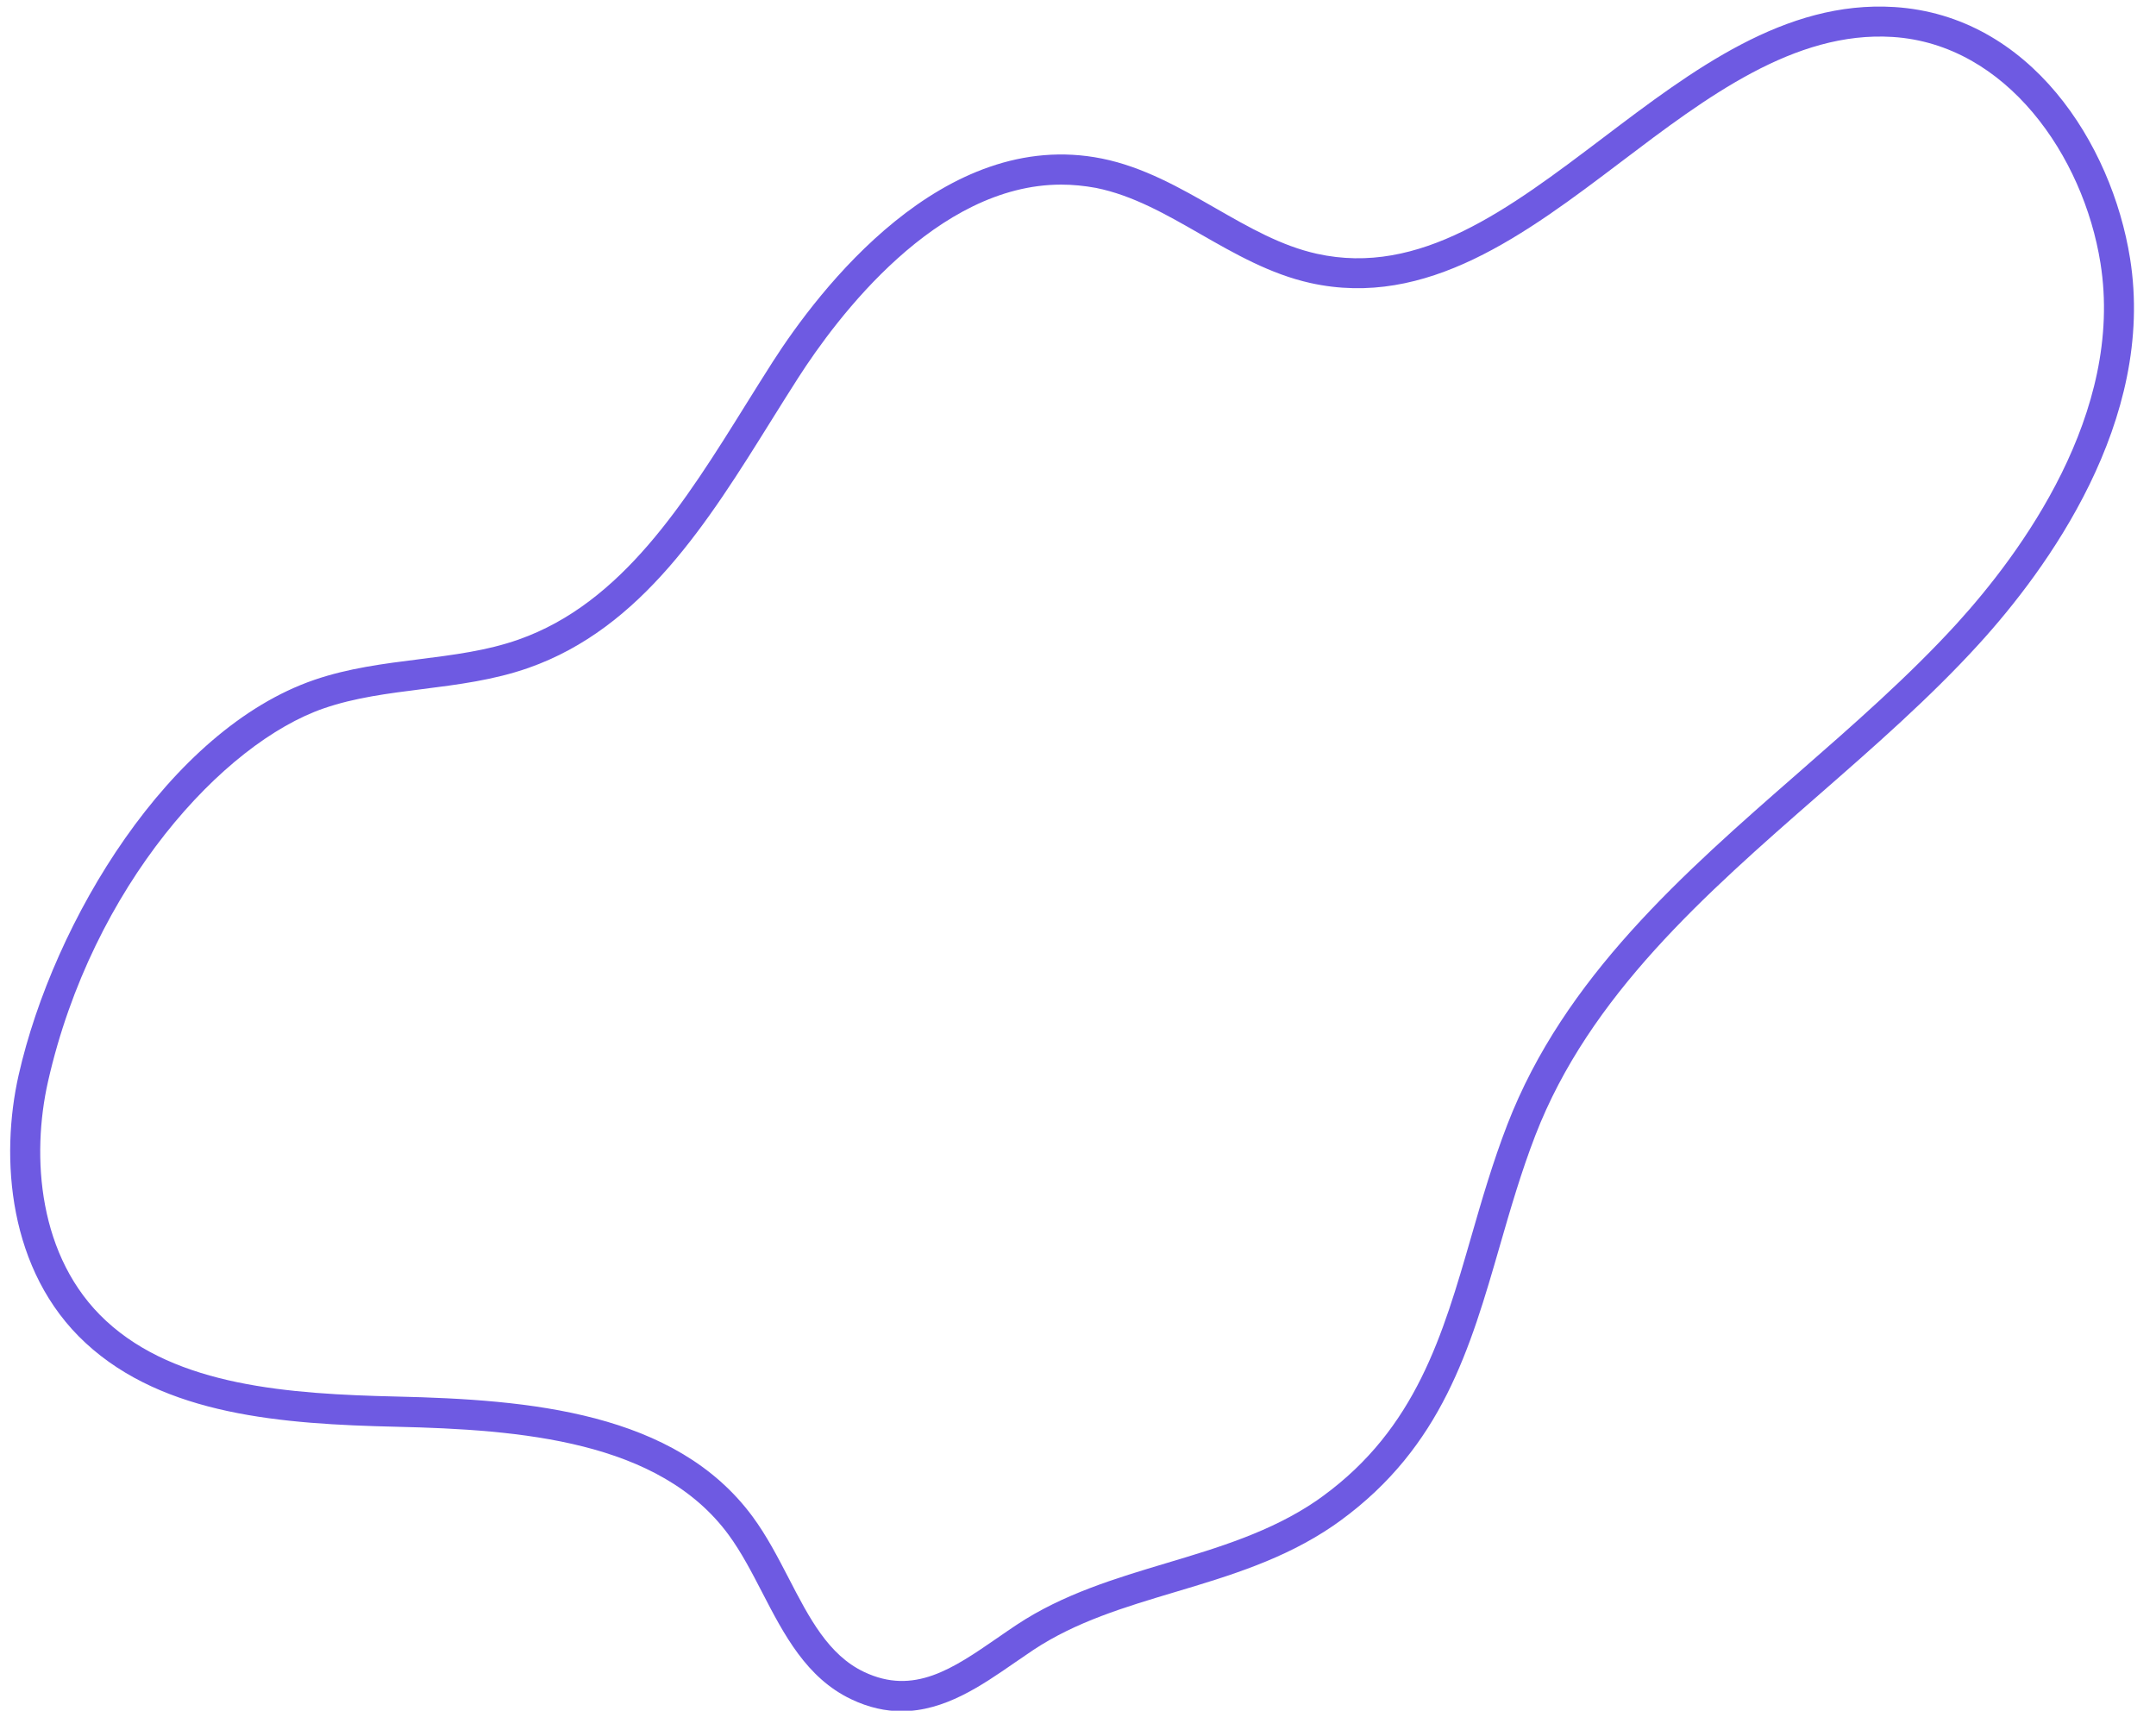
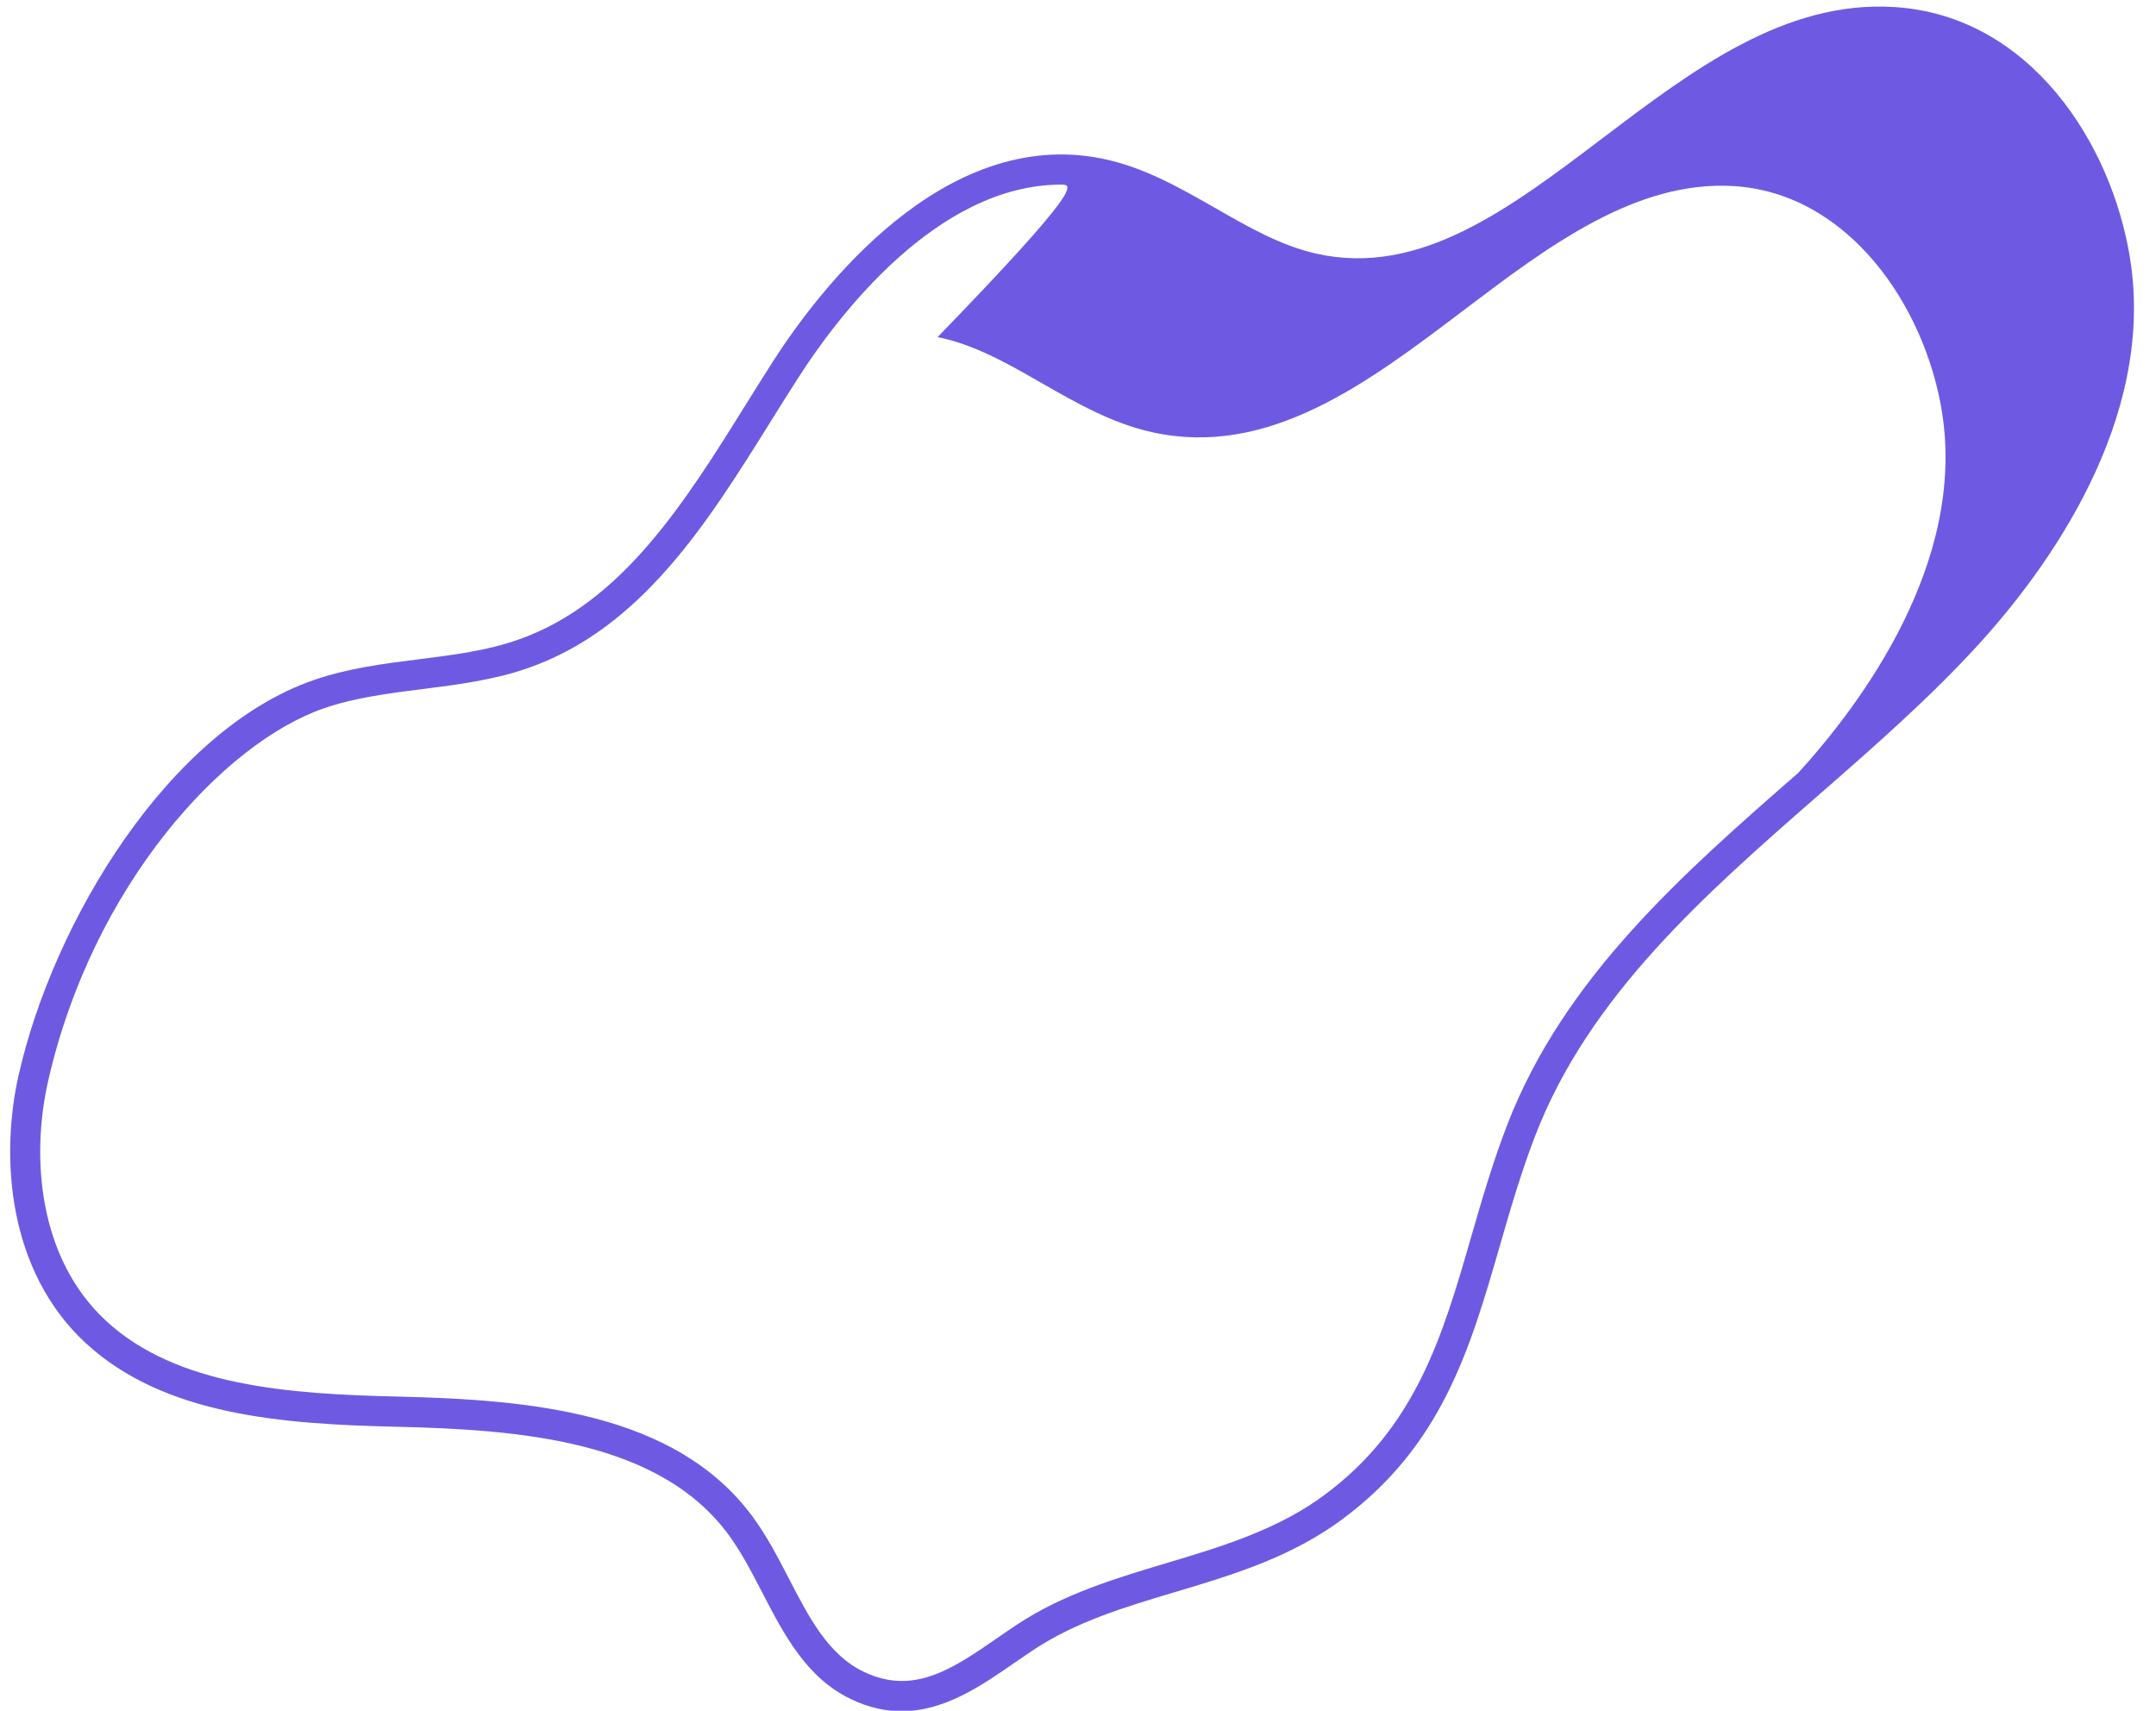
<svg xmlns="http://www.w3.org/2000/svg" xmlns:xlink="http://www.w3.org/1999/xlink" fill="#000000" height="284.3" preserveAspectRatio="xMidYMid meet" version="1" viewBox="-1.7 -1.1 358.3 284.3" width="358.3" zoomAndPan="magnify">
  <linearGradient gradientUnits="userSpaceOnUse" id="a" x1="140.669" x2="233.879" xlink:actuate="onLoad" xlink:show="other" xlink:type="simple" y1="23.701" y2="274.319">
    <stop offset="0" stop-color="#6e5ae2" />
    <stop offset="1" stop-color="#6e5ae2" />
  </linearGradient>
-   <path d="M148.14,283.28c-2.65,0-5.44-0.58-8.39-1.99c-7.43-3.54-11.17-10.76-14.78-17.74c-1.71-3.3-3.48-6.72-5.59-9.59 c-11.51-15.65-34.53-17.47-55.2-17.95c-18.99-0.44-38.61-1.88-51.63-13.9c-12.95-11.96-14.25-30.86-11.15-44.56 c5.81-25.64,25-57.37,49.12-65.66c5.67-1.95,11.61-2.7,17.35-3.42c5.84-0.74,11.35-1.43,16.6-3.28 c17.2-6.04,27.68-22.85,37.81-39.11c1.48-2.37,2.95-4.73,4.43-7.04c7.65-11.93,28.3-39.09,54.71-33.79 c6.9,1.39,12.98,4.87,18.87,8.24c5.62,3.22,10.94,6.27,16.84,7.58c17.12,3.8,31.93-7.42,47.61-19.29 c14.84-11.24,30.19-22.85,48.37-21.71c22.57,1.42,36.13,22.66,39.18,41.79c4.31,27.01-13.88,51.73-25.11,64.06 c-8.12,8.92-17.58,17.19-26.74,25.19c-18.68,16.33-38.01,33.22-47,56.51c-2.35,6.09-4.14,12.27-5.87,18.26 c-4.96,17.19-9.66,33.43-26.51,45.73c-0.39,0.28-0.78,0.56-1.17,0.83c-8.17,5.61-17.37,8.37-26.27,11.03 c-8.5,2.54-16.52,4.95-23.59,9.63c-1.03,0.69-2.06,1.4-3.09,2.11C161.39,279.05,155.27,283.28,148.14,283.28z M174.66,29.58 c-20.72,0-37.24,22.02-43.74,32.16c-1.47,2.29-2.93,4.63-4.4,6.98c-10.59,16.99-21.54,34.56-40.4,41.18 c-5.75,2.02-11.79,2.78-17.63,3.52c-5.75,0.73-11.17,1.41-16.35,3.19c-16.72,5.75-38.48,29.44-45.86,62.03 c-2.79,12.34-1.72,29.27,9.66,39.78c11.73,10.84,30.32,12.15,48.35,12.57c21.86,0.51,46.26,2.52,59.11,19.99 c2.34,3.18,4.2,6.78,6,10.25c3.38,6.54,6.57,12.71,12.49,15.52c8.28,3.94,14.74-0.52,22.23-5.69c1.06-0.73,2.11-1.46,3.17-2.16 c7.68-5.09,16.44-7.71,24.92-10.25c8.53-2.55,17.35-5.2,24.88-10.36h0c0.35-0.24,0.7-0.49,1.05-0.75 c15.47-11.29,19.93-26.73,24.65-43.08c1.76-6.09,3.58-12.38,6.01-18.67c9.44-24.44,29.23-41.74,48.37-58.47 c9.05-7.91,18.4-16.09,26.33-24.79c10.62-11.67,27.85-34.96,23.87-59.91c-2.83-17.78-15.62-36.39-34.56-37.58 c-16.32-1.02-30.93,10.02-45.04,20.71c-15.9,12.04-32.34,24.48-51.71,20.18c-6.65-1.48-12.54-4.85-18.25-8.12 c-5.79-3.32-11.26-6.45-17.36-7.68C178.49,29.77,176.56,29.58,174.66,29.58z" fill="url(#a)" />
+   <path d="M148.14,283.28c-2.65,0-5.44-0.58-8.39-1.99c-7.43-3.54-11.17-10.76-14.78-17.74c-1.71-3.3-3.48-6.72-5.59-9.59 c-11.51-15.65-34.53-17.47-55.2-17.95c-18.99-0.44-38.61-1.88-51.63-13.9c-12.95-11.96-14.25-30.86-11.15-44.56 c5.81-25.64,25-57.37,49.12-65.66c5.67-1.95,11.61-2.7,17.35-3.42c5.84-0.74,11.35-1.43,16.6-3.28 c17.2-6.04,27.68-22.85,37.81-39.11c1.48-2.37,2.95-4.73,4.43-7.04c7.65-11.93,28.3-39.09,54.71-33.79 c6.9,1.39,12.98,4.87,18.87,8.24c5.62,3.22,10.94,6.27,16.84,7.58c17.12,3.8,31.93-7.42,47.61-19.29 c14.84-11.24,30.19-22.85,48.37-21.71c22.57,1.42,36.13,22.66,39.18,41.79c4.31,27.01-13.88,51.73-25.11,64.06 c-8.12,8.92-17.58,17.19-26.74,25.19c-18.68,16.33-38.01,33.22-47,56.51c-2.35,6.09-4.14,12.27-5.87,18.26 c-4.96,17.19-9.66,33.43-26.51,45.73c-0.39,0.28-0.78,0.56-1.17,0.83c-8.17,5.61-17.37,8.37-26.27,11.03 c-8.5,2.54-16.52,4.95-23.59,9.63c-1.03,0.69-2.06,1.4-3.09,2.11C161.39,279.05,155.27,283.28,148.14,283.28z M174.66,29.58 c-20.72,0-37.24,22.02-43.74,32.16c-1.47,2.29-2.93,4.63-4.4,6.98c-10.59,16.99-21.54,34.56-40.4,41.18 c-5.75,2.02-11.79,2.78-17.63,3.52c-5.75,0.73-11.17,1.41-16.35,3.19c-16.72,5.75-38.48,29.44-45.86,62.03 c-2.79,12.34-1.72,29.27,9.66,39.78c11.73,10.84,30.32,12.15,48.35,12.57c21.86,0.51,46.26,2.52,59.11,19.99 c2.34,3.18,4.2,6.78,6,10.25c3.38,6.54,6.57,12.71,12.49,15.52c8.28,3.94,14.74-0.52,22.23-5.69c1.06-0.73,2.11-1.46,3.17-2.16 c7.68-5.09,16.44-7.71,24.92-10.25c8.53-2.55,17.35-5.2,24.88-10.36h0c0.35-0.24,0.7-0.49,1.05-0.75 c15.47-11.29,19.93-26.73,24.65-43.08c1.76-6.09,3.58-12.38,6.01-18.67c9.44-24.44,29.23-41.74,48.37-58.47 c10.62-11.67,27.85-34.96,23.87-59.91c-2.83-17.78-15.62-36.39-34.56-37.58 c-16.32-1.02-30.93,10.02-45.04,20.71c-15.9,12.04-32.34,24.48-51.71,20.18c-6.65-1.48-12.54-4.85-18.25-8.12 c-5.79-3.32-11.26-6.45-17.36-7.68C178.49,29.77,176.56,29.58,174.66,29.58z" fill="url(#a)" />
</svg>